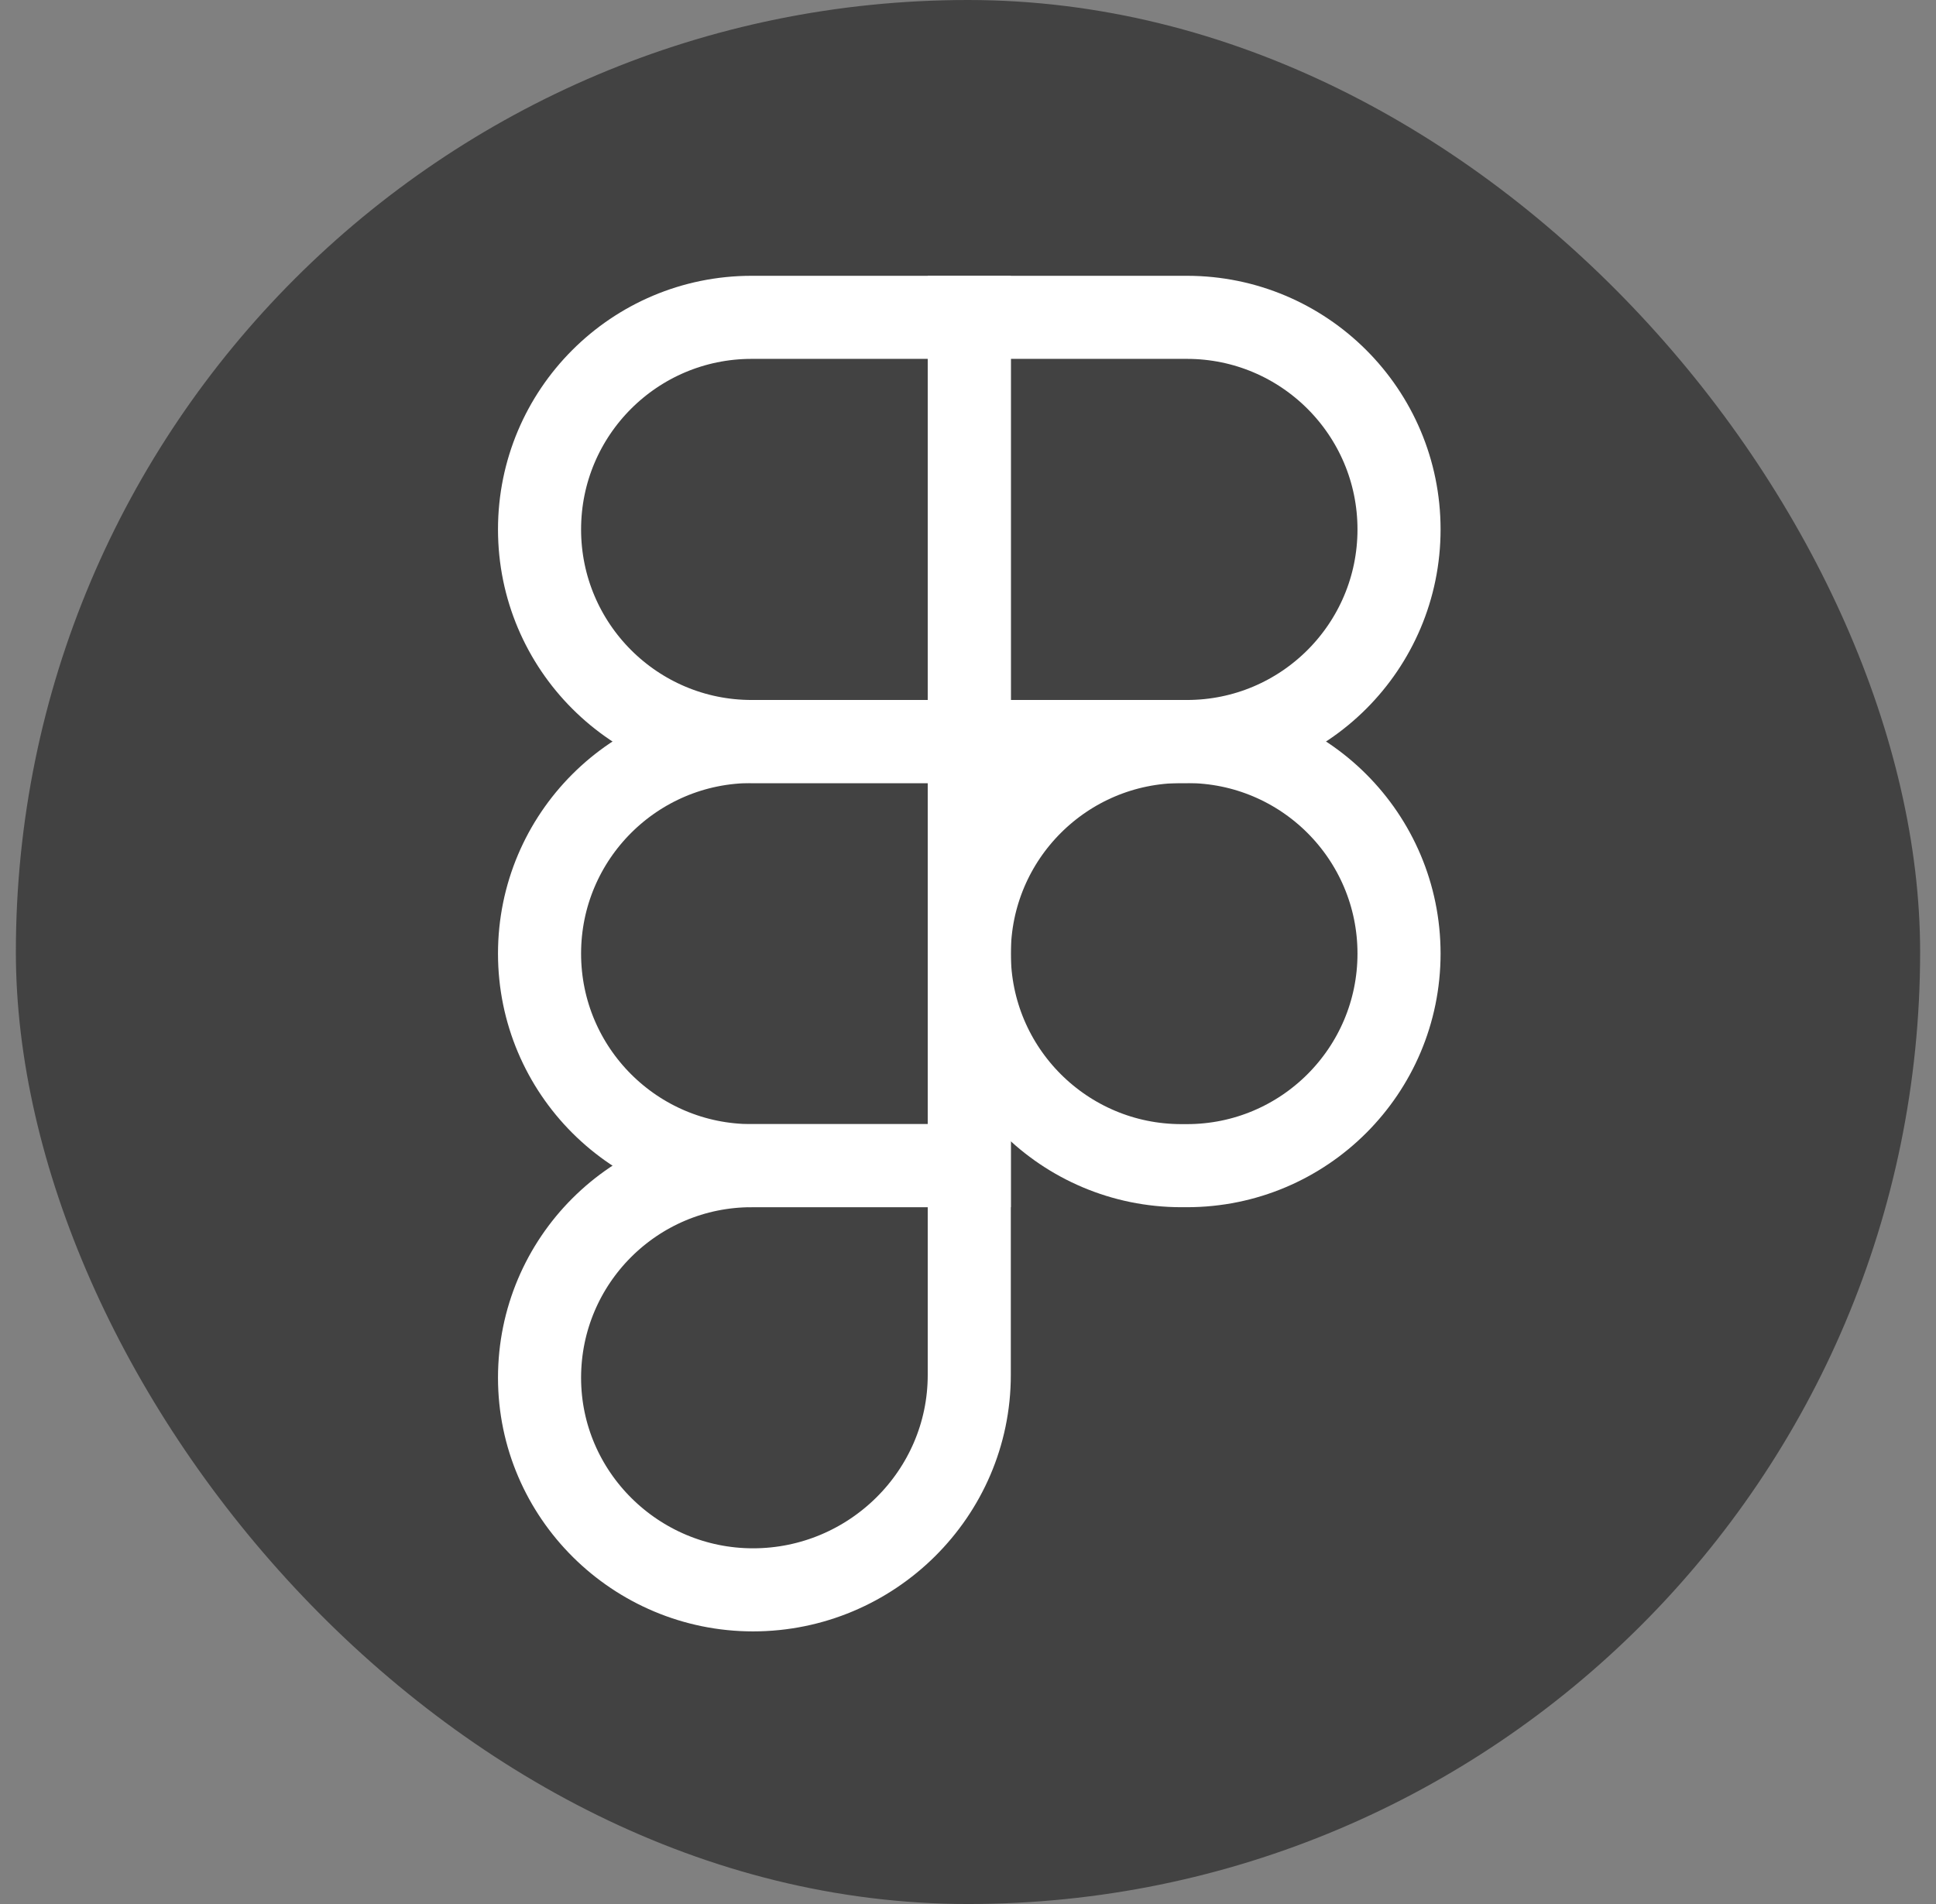
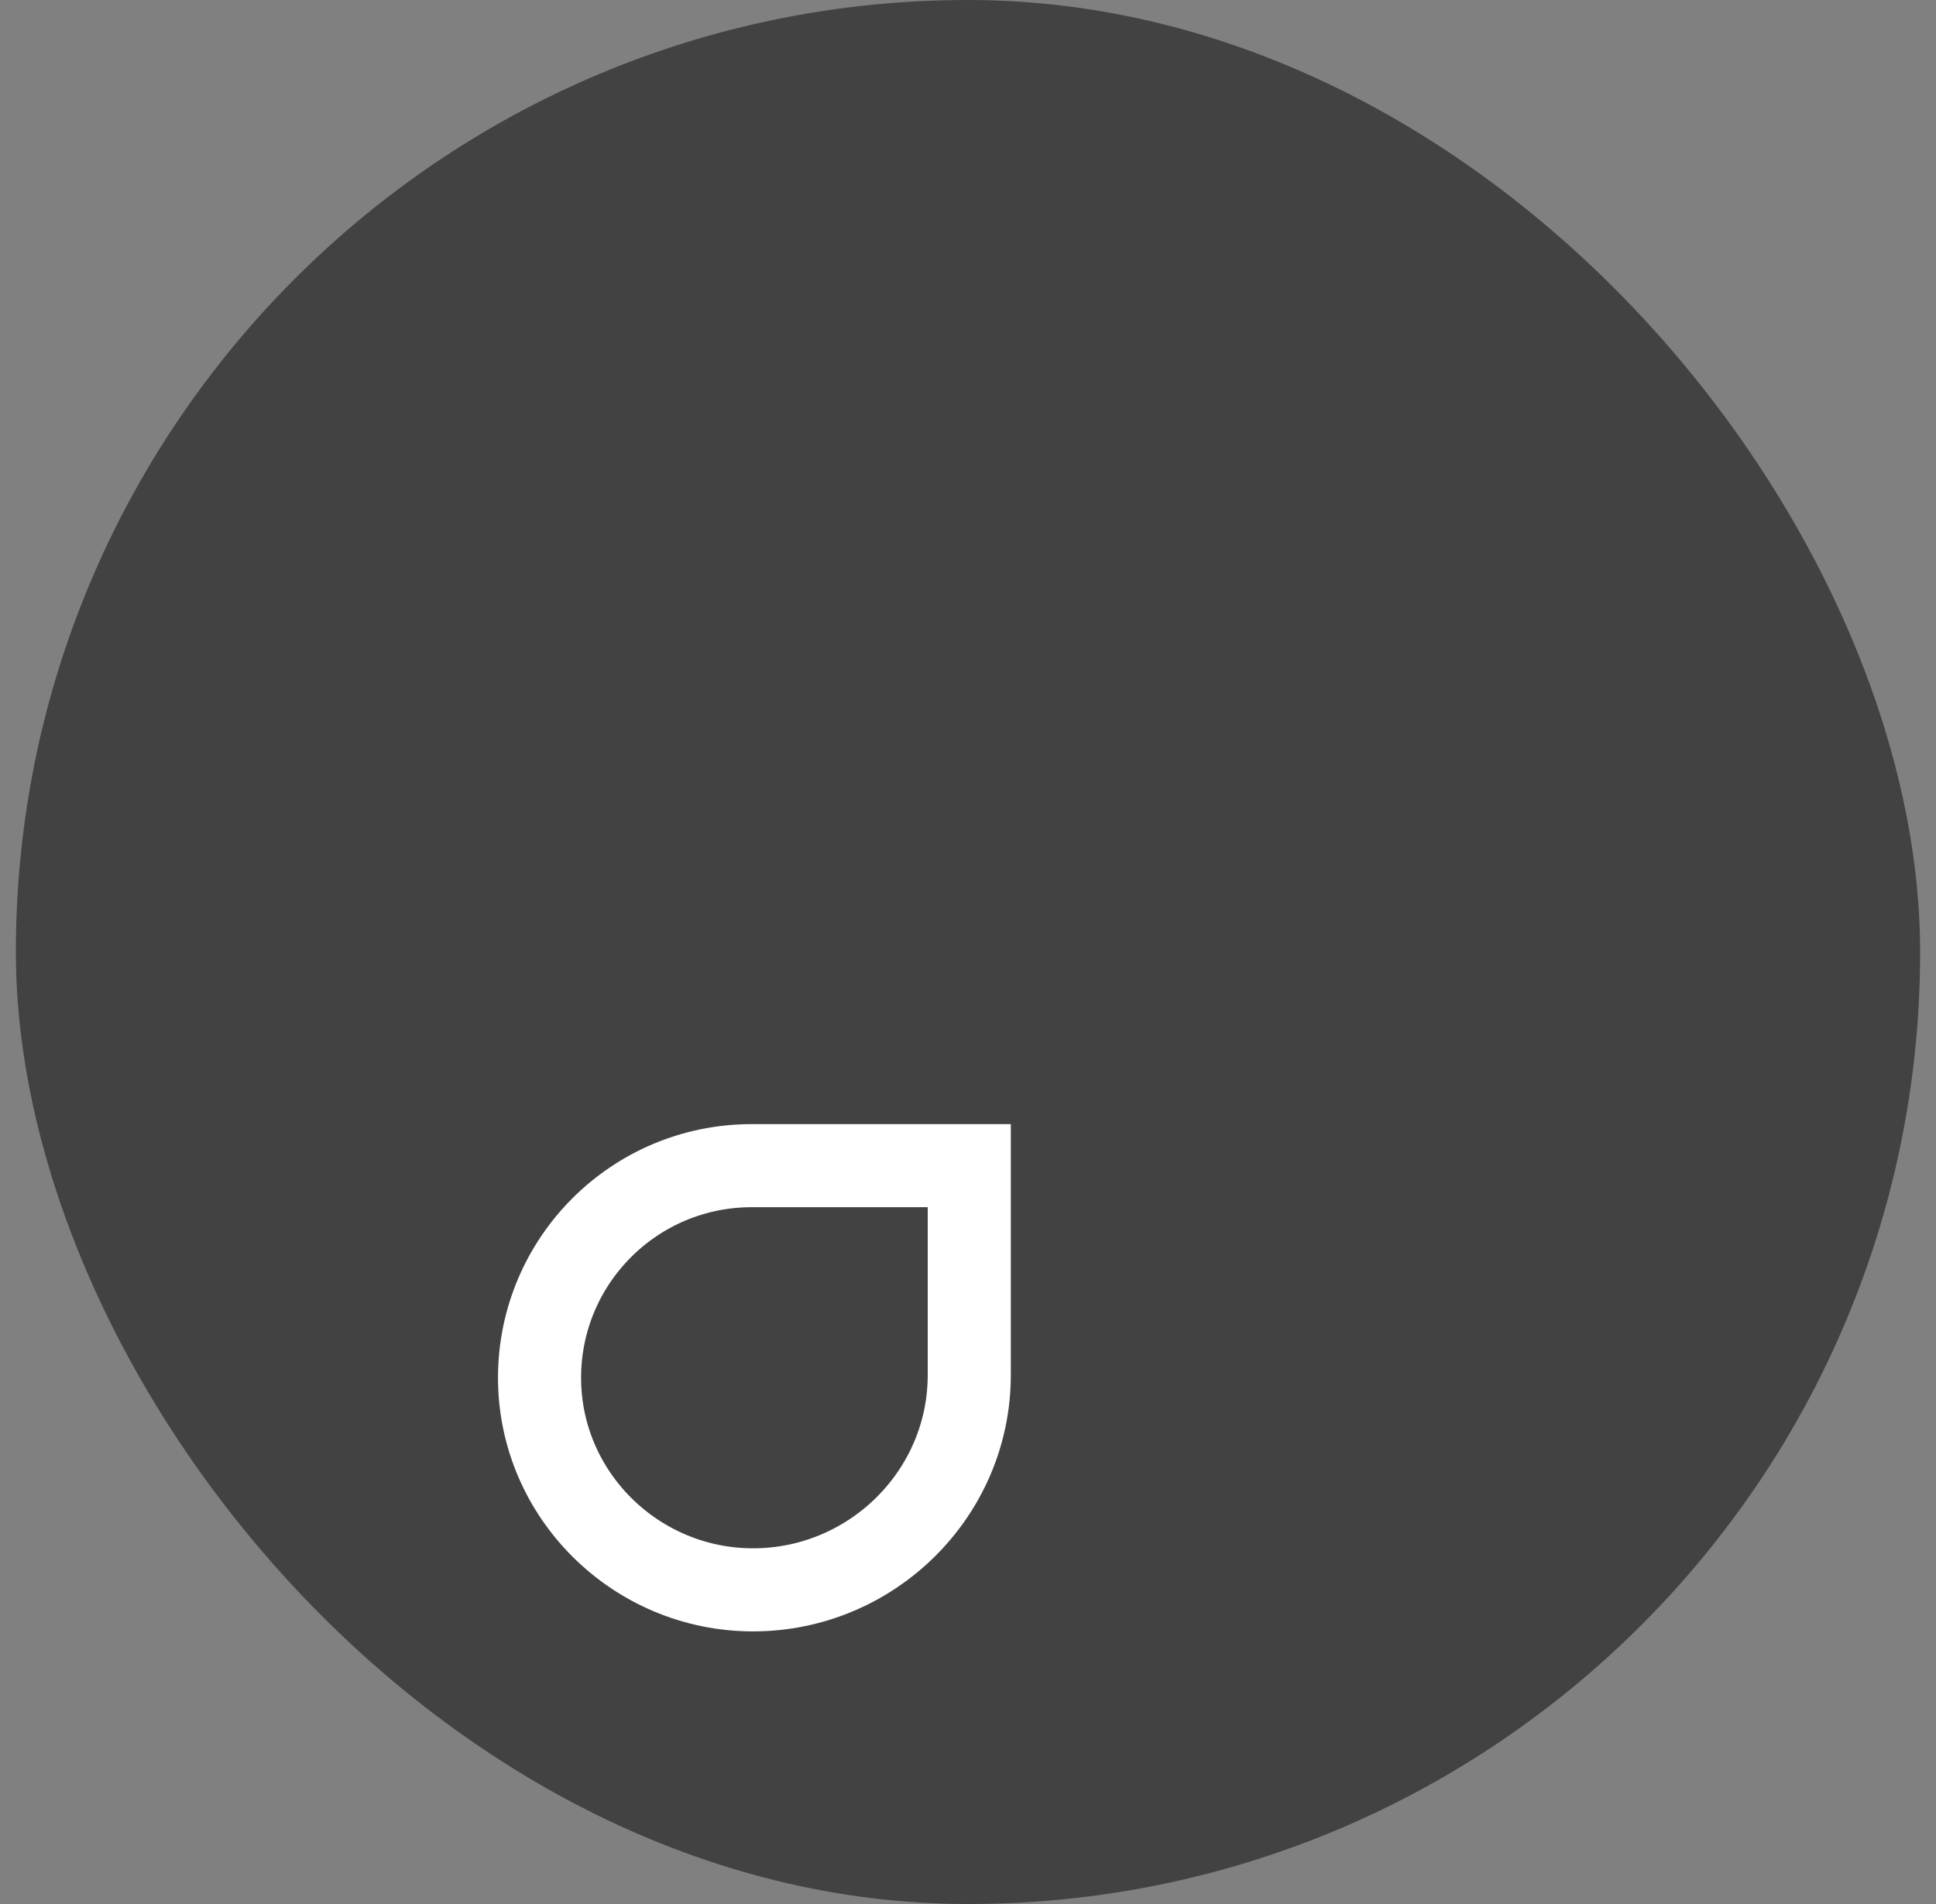
<svg xmlns="http://www.w3.org/2000/svg" width="61" height="60" viewBox="0 0 61 60" fill="none">
  <rect x="0" y="0" width="61" height="60" fill="#808080" stroke="none" />
  <rect x="0.5" width="60" height="60" rx="30" fill="#424242" />
-   <path d="M44.081 16.683C44.081 20.374 41.088 23.367 37.397 23.367H30.54V10H37.397C41.088 10 44.081 12.992 44.081 16.683Z" stroke="white" stroke-width="2.618" />
-   <path d="M17 16.683C17 20.374 19.992 23.367 23.683 23.367H30.54V10H23.683C19.992 10 17 12.992 17 16.683Z" stroke="white" stroke-width="2.618" />
-   <path d="M17 30.05C17 33.741 19.992 36.733 23.683 36.733H30.54V23.367H23.683C19.992 23.367 17 26.359 17 30.05Z" stroke="white" stroke-width="2.618" />
  <path d="M17 43.417C17 47.108 20.035 50.1 23.727 50.1C27.465 50.1 30.54 47.069 30.54 43.33V36.733H23.683C19.992 36.733 17 39.725 17 43.417Z" stroke="white" stroke-width="2.618" />
-   <path d="M30.54 30.05C30.54 33.741 33.532 36.733 37.224 36.733H37.397C41.088 36.733 44.081 33.741 44.081 30.05C44.081 26.359 41.088 23.367 37.397 23.367H37.224C33.532 23.367 30.54 26.359 30.54 30.05Z" stroke="white" stroke-width="2.618" />
</svg>